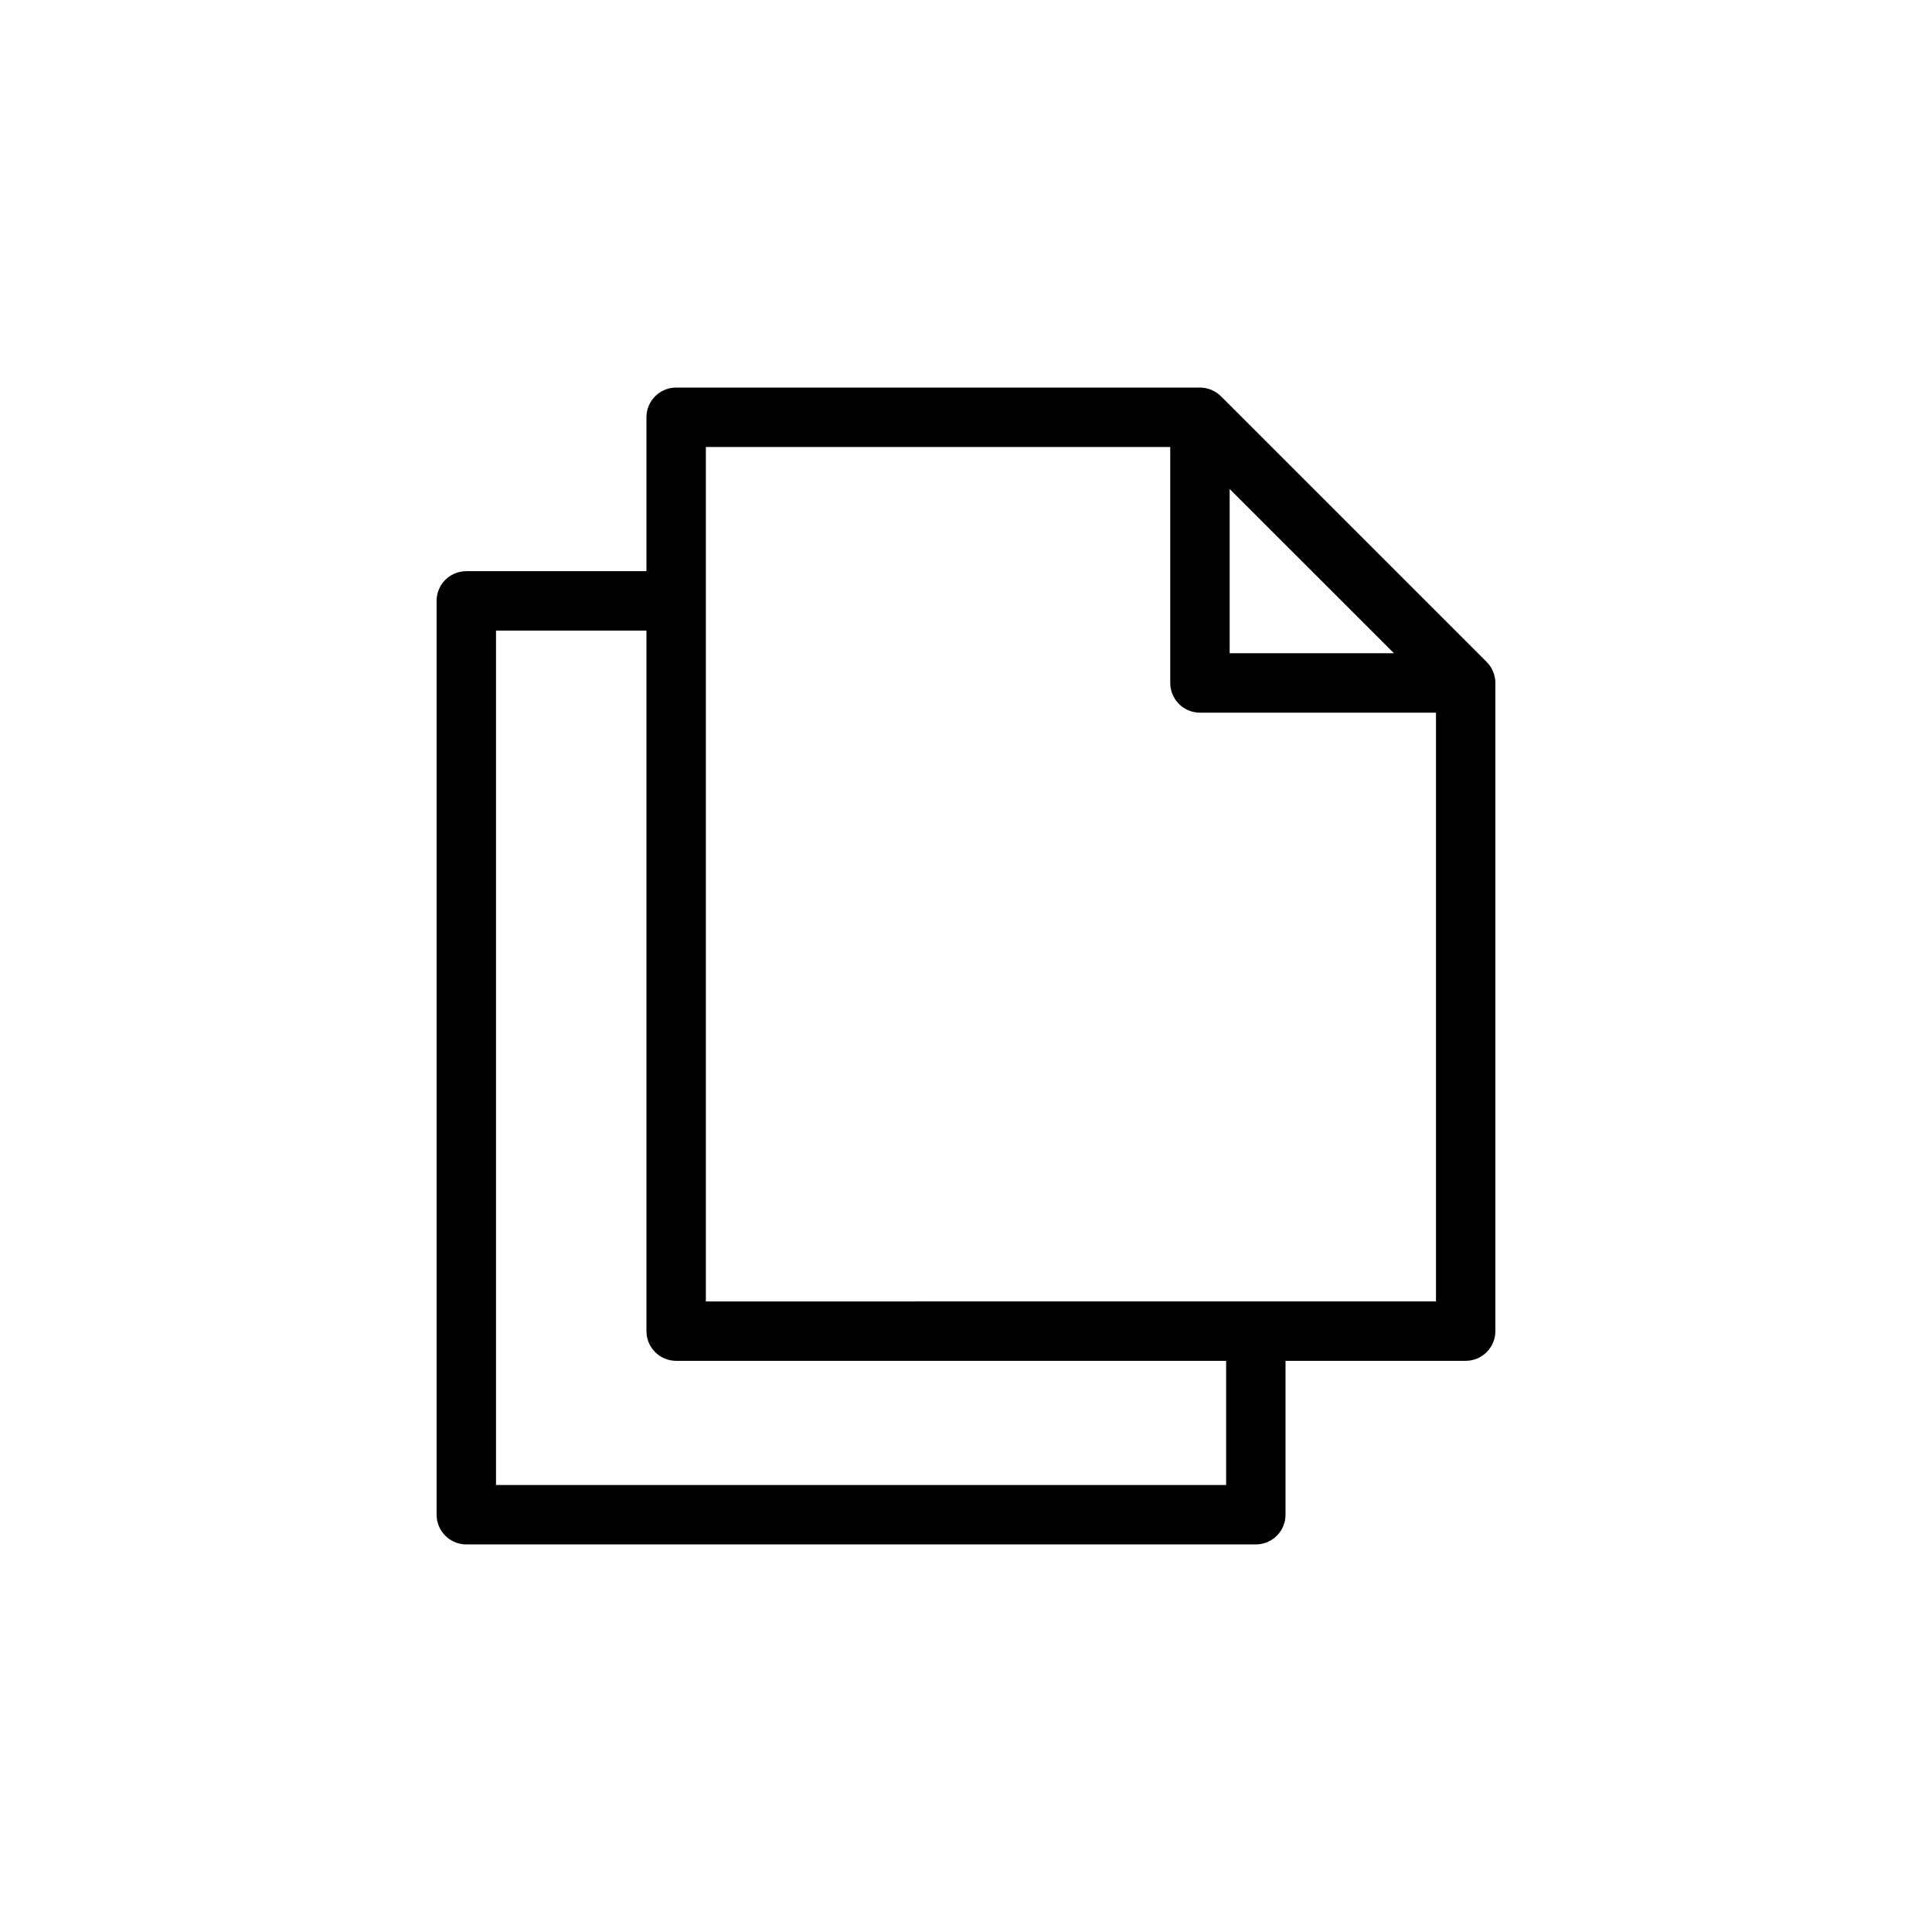
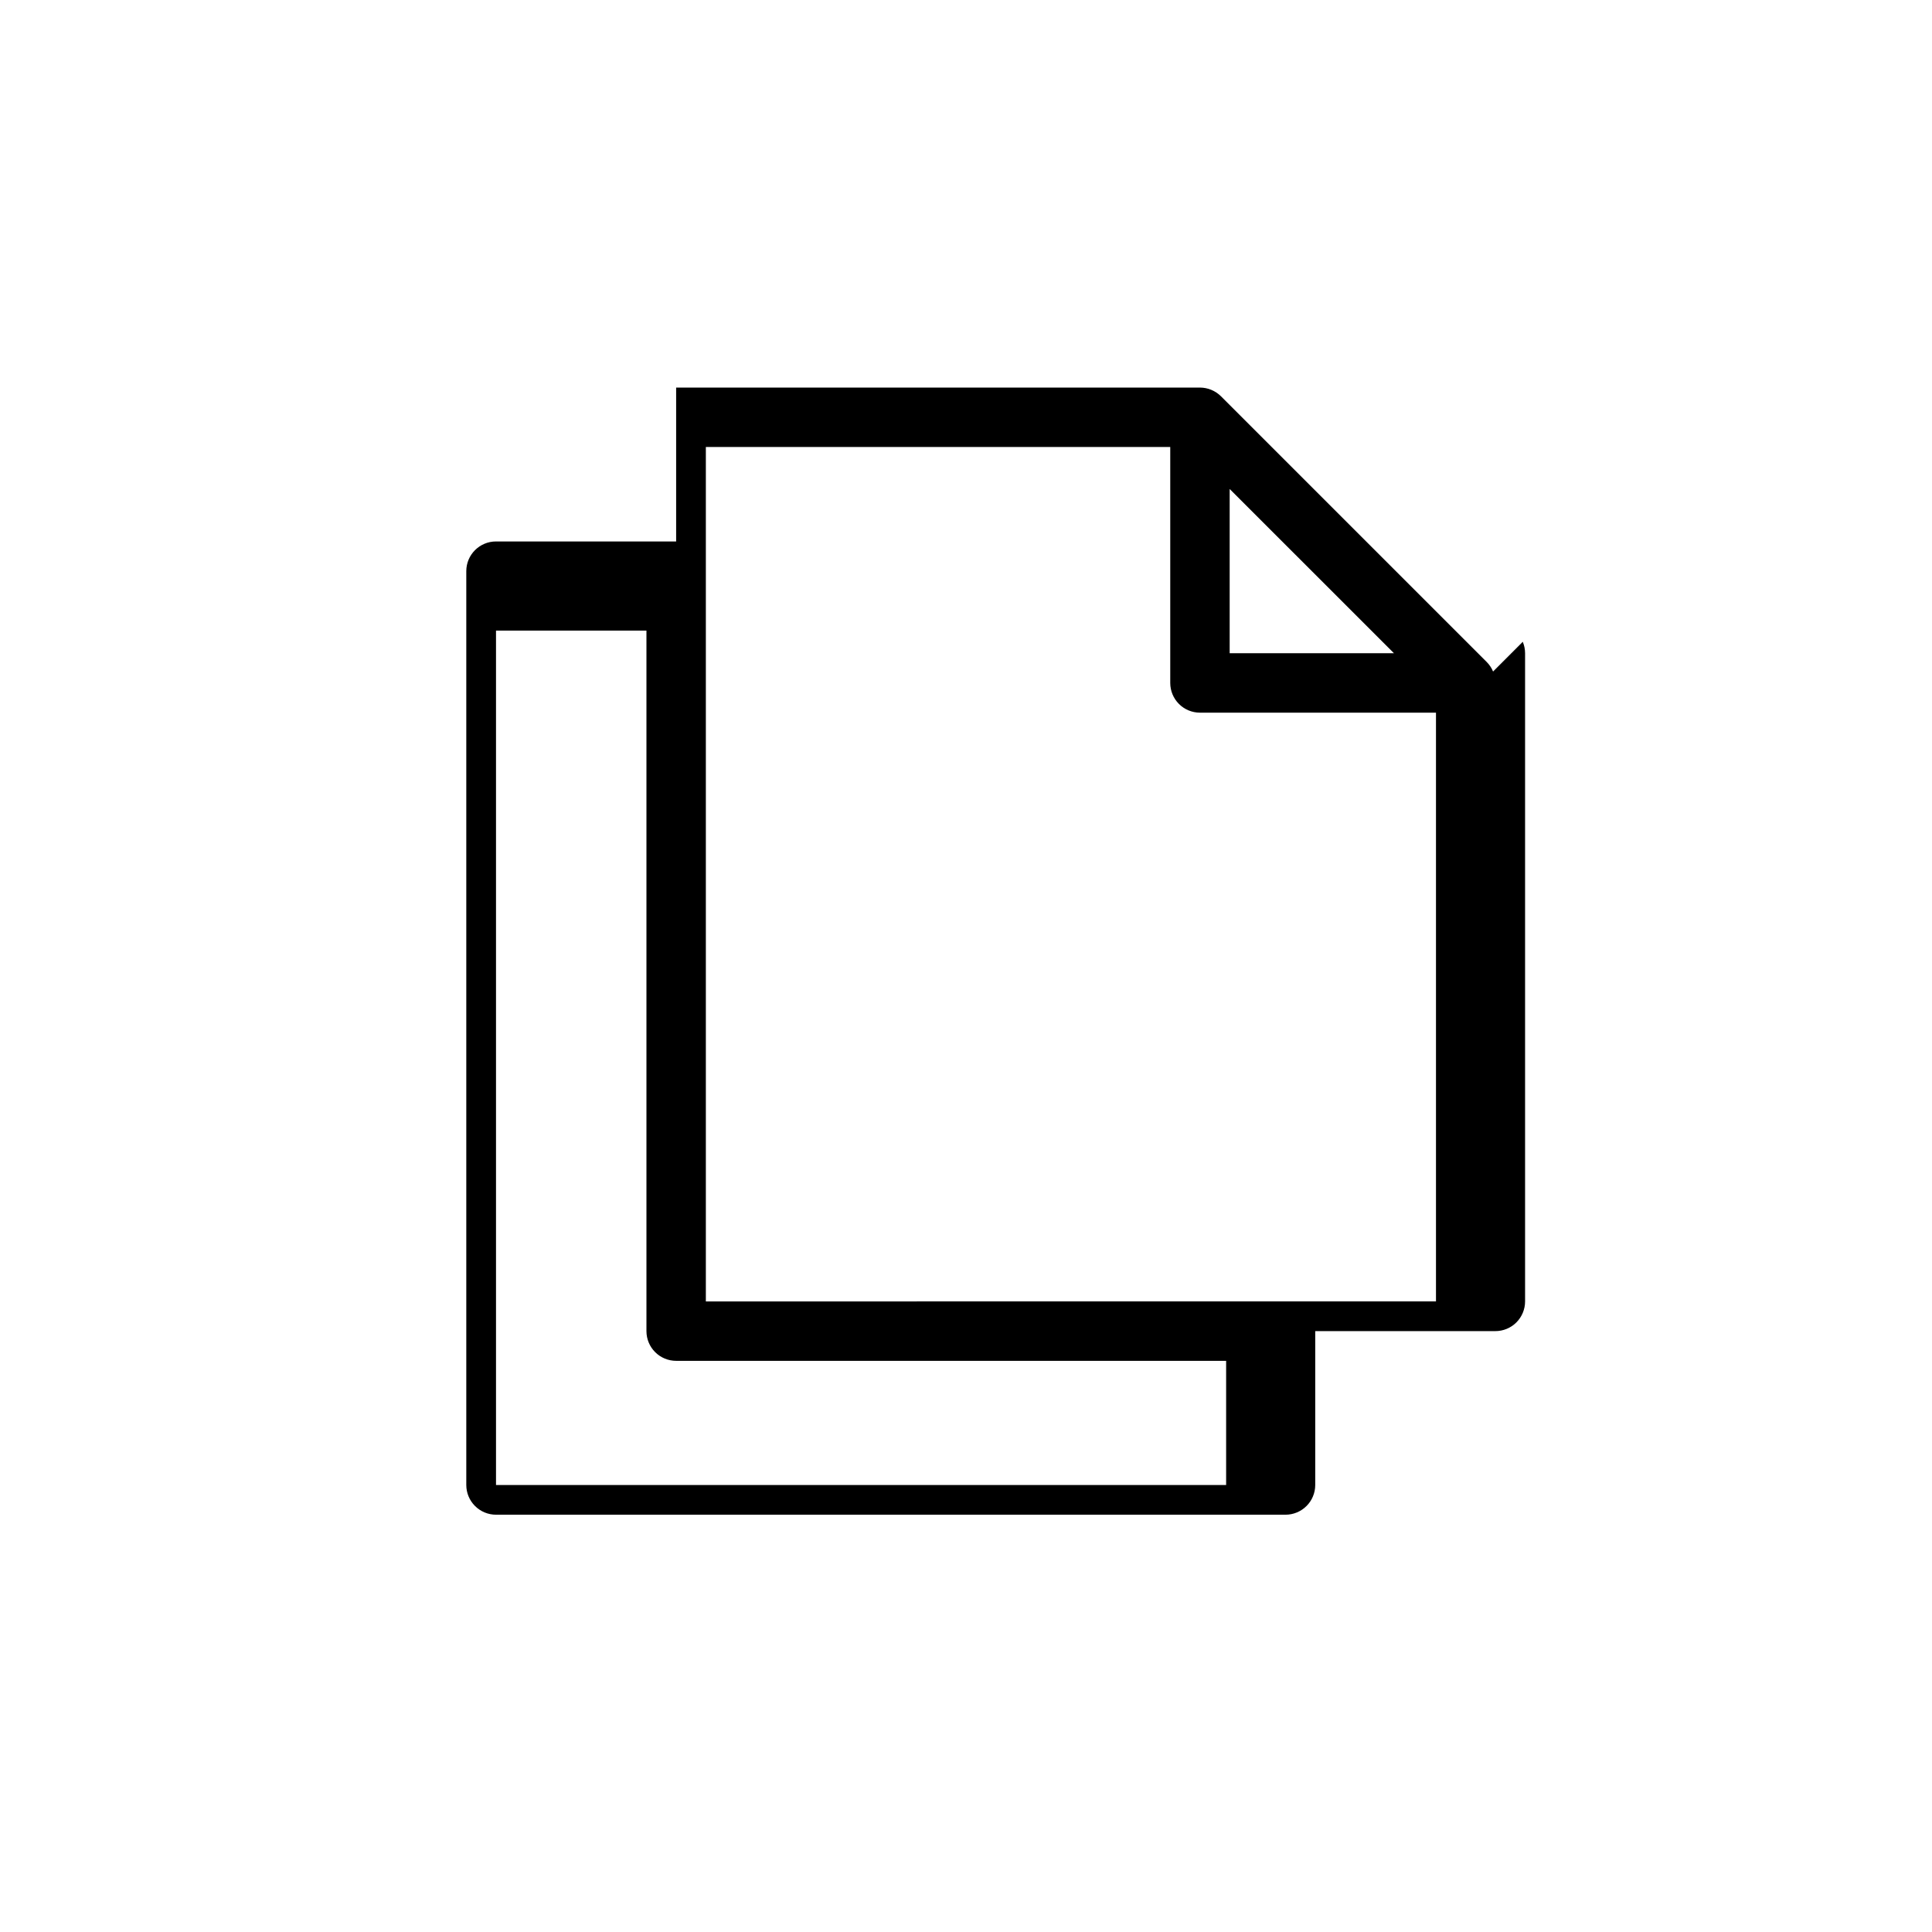
<svg xmlns="http://www.w3.org/2000/svg" fill="#000000" width="800px" height="800px" version="1.1" viewBox="144 144 512 512">
-   <path d="m539.68 321.96c-0.395-0.949-0.973-1.812-1.699-2.539l-70.406-70.398c-1.48-1.473-3.484-2.305-5.57-2.312h-138.82c-4.348 0-7.871 3.527-7.871 7.875v40.781h-47.738c-4.348 0-7.875 3.523-7.875 7.871v242.18c0 2.086 0.832 4.09 2.309 5.562 1.477 1.477 3.477 2.309 5.566 2.309h209.23c2.086 0 4.09-0.832 5.566-2.309 1.477-1.473 2.305-3.477 2.305-5.562v-40.785h47.742c2.086 0 4.09-0.828 5.566-2.305 1.473-1.477 2.305-3.481 2.305-5.566v-171.77c0-1.039-0.211-2.074-0.613-3.035zm-69.805-48.375 43.539 43.531h-43.539zm-0.938 263.96h-193.49v-226.43h39.867v185.65c0 2.086 0.828 4.09 2.305 5.566 1.477 1.477 3.481 2.305 5.566 2.305h145.75zm-137.88-48.652v-226.44h123.07v62.539c0 2.086 0.832 4.09 2.309 5.566 1.477 1.477 3.477 2.305 5.566 2.305h62.547v156.02z" />
+   <path d="m539.68 321.96c-0.395-0.949-0.973-1.812-1.699-2.539l-70.406-70.398c-1.48-1.473-3.484-2.305-5.57-2.312h-138.82v40.781h-47.738c-4.348 0-7.875 3.523-7.875 7.871v242.18c0 2.086 0.832 4.09 2.309 5.562 1.477 1.477 3.477 2.309 5.566 2.309h209.23c2.086 0 4.09-0.832 5.566-2.309 1.477-1.473 2.305-3.477 2.305-5.562v-40.785h47.742c2.086 0 4.09-0.828 5.566-2.305 1.473-1.477 2.305-3.481 2.305-5.566v-171.77c0-1.039-0.211-2.074-0.613-3.035zm-69.805-48.375 43.539 43.531h-43.539zm-0.938 263.96h-193.49v-226.43h39.867v185.65c0 2.086 0.828 4.09 2.305 5.566 1.477 1.477 3.481 2.305 5.566 2.305h145.75zm-137.88-48.652v-226.44h123.07v62.539c0 2.086 0.832 4.09 2.309 5.566 1.477 1.477 3.477 2.305 5.566 2.305h62.547v156.02z" />
</svg>